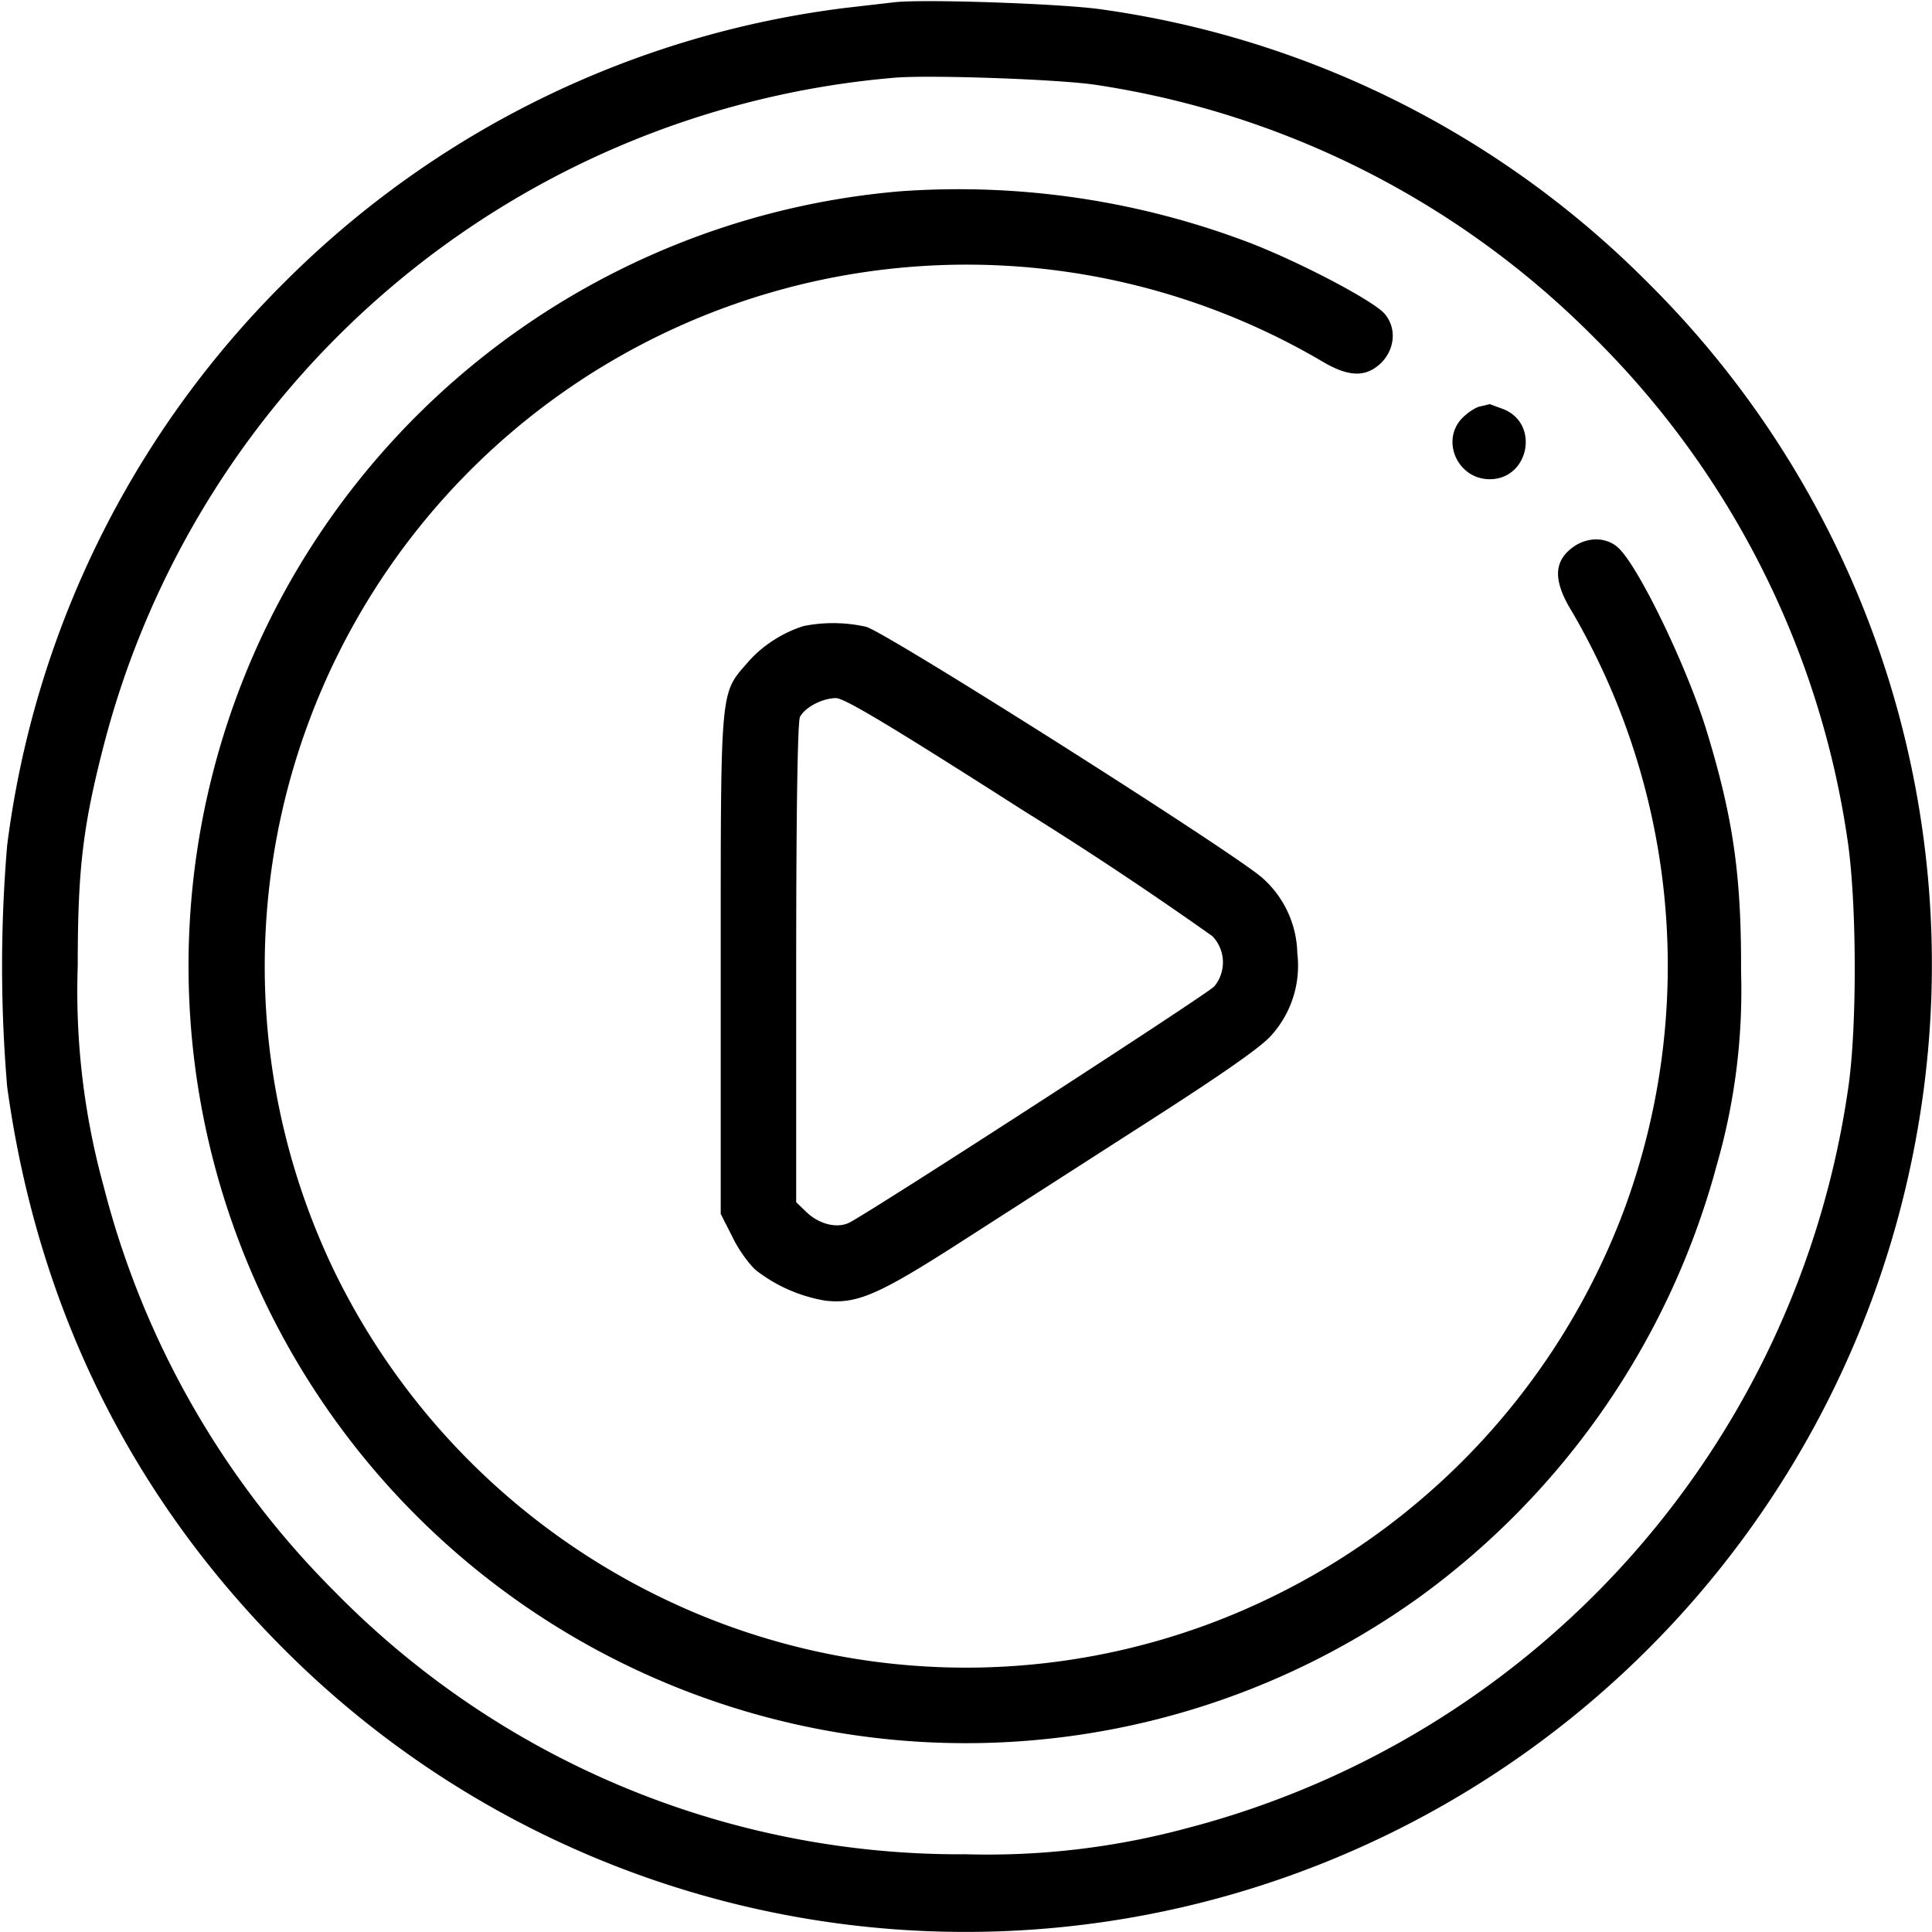
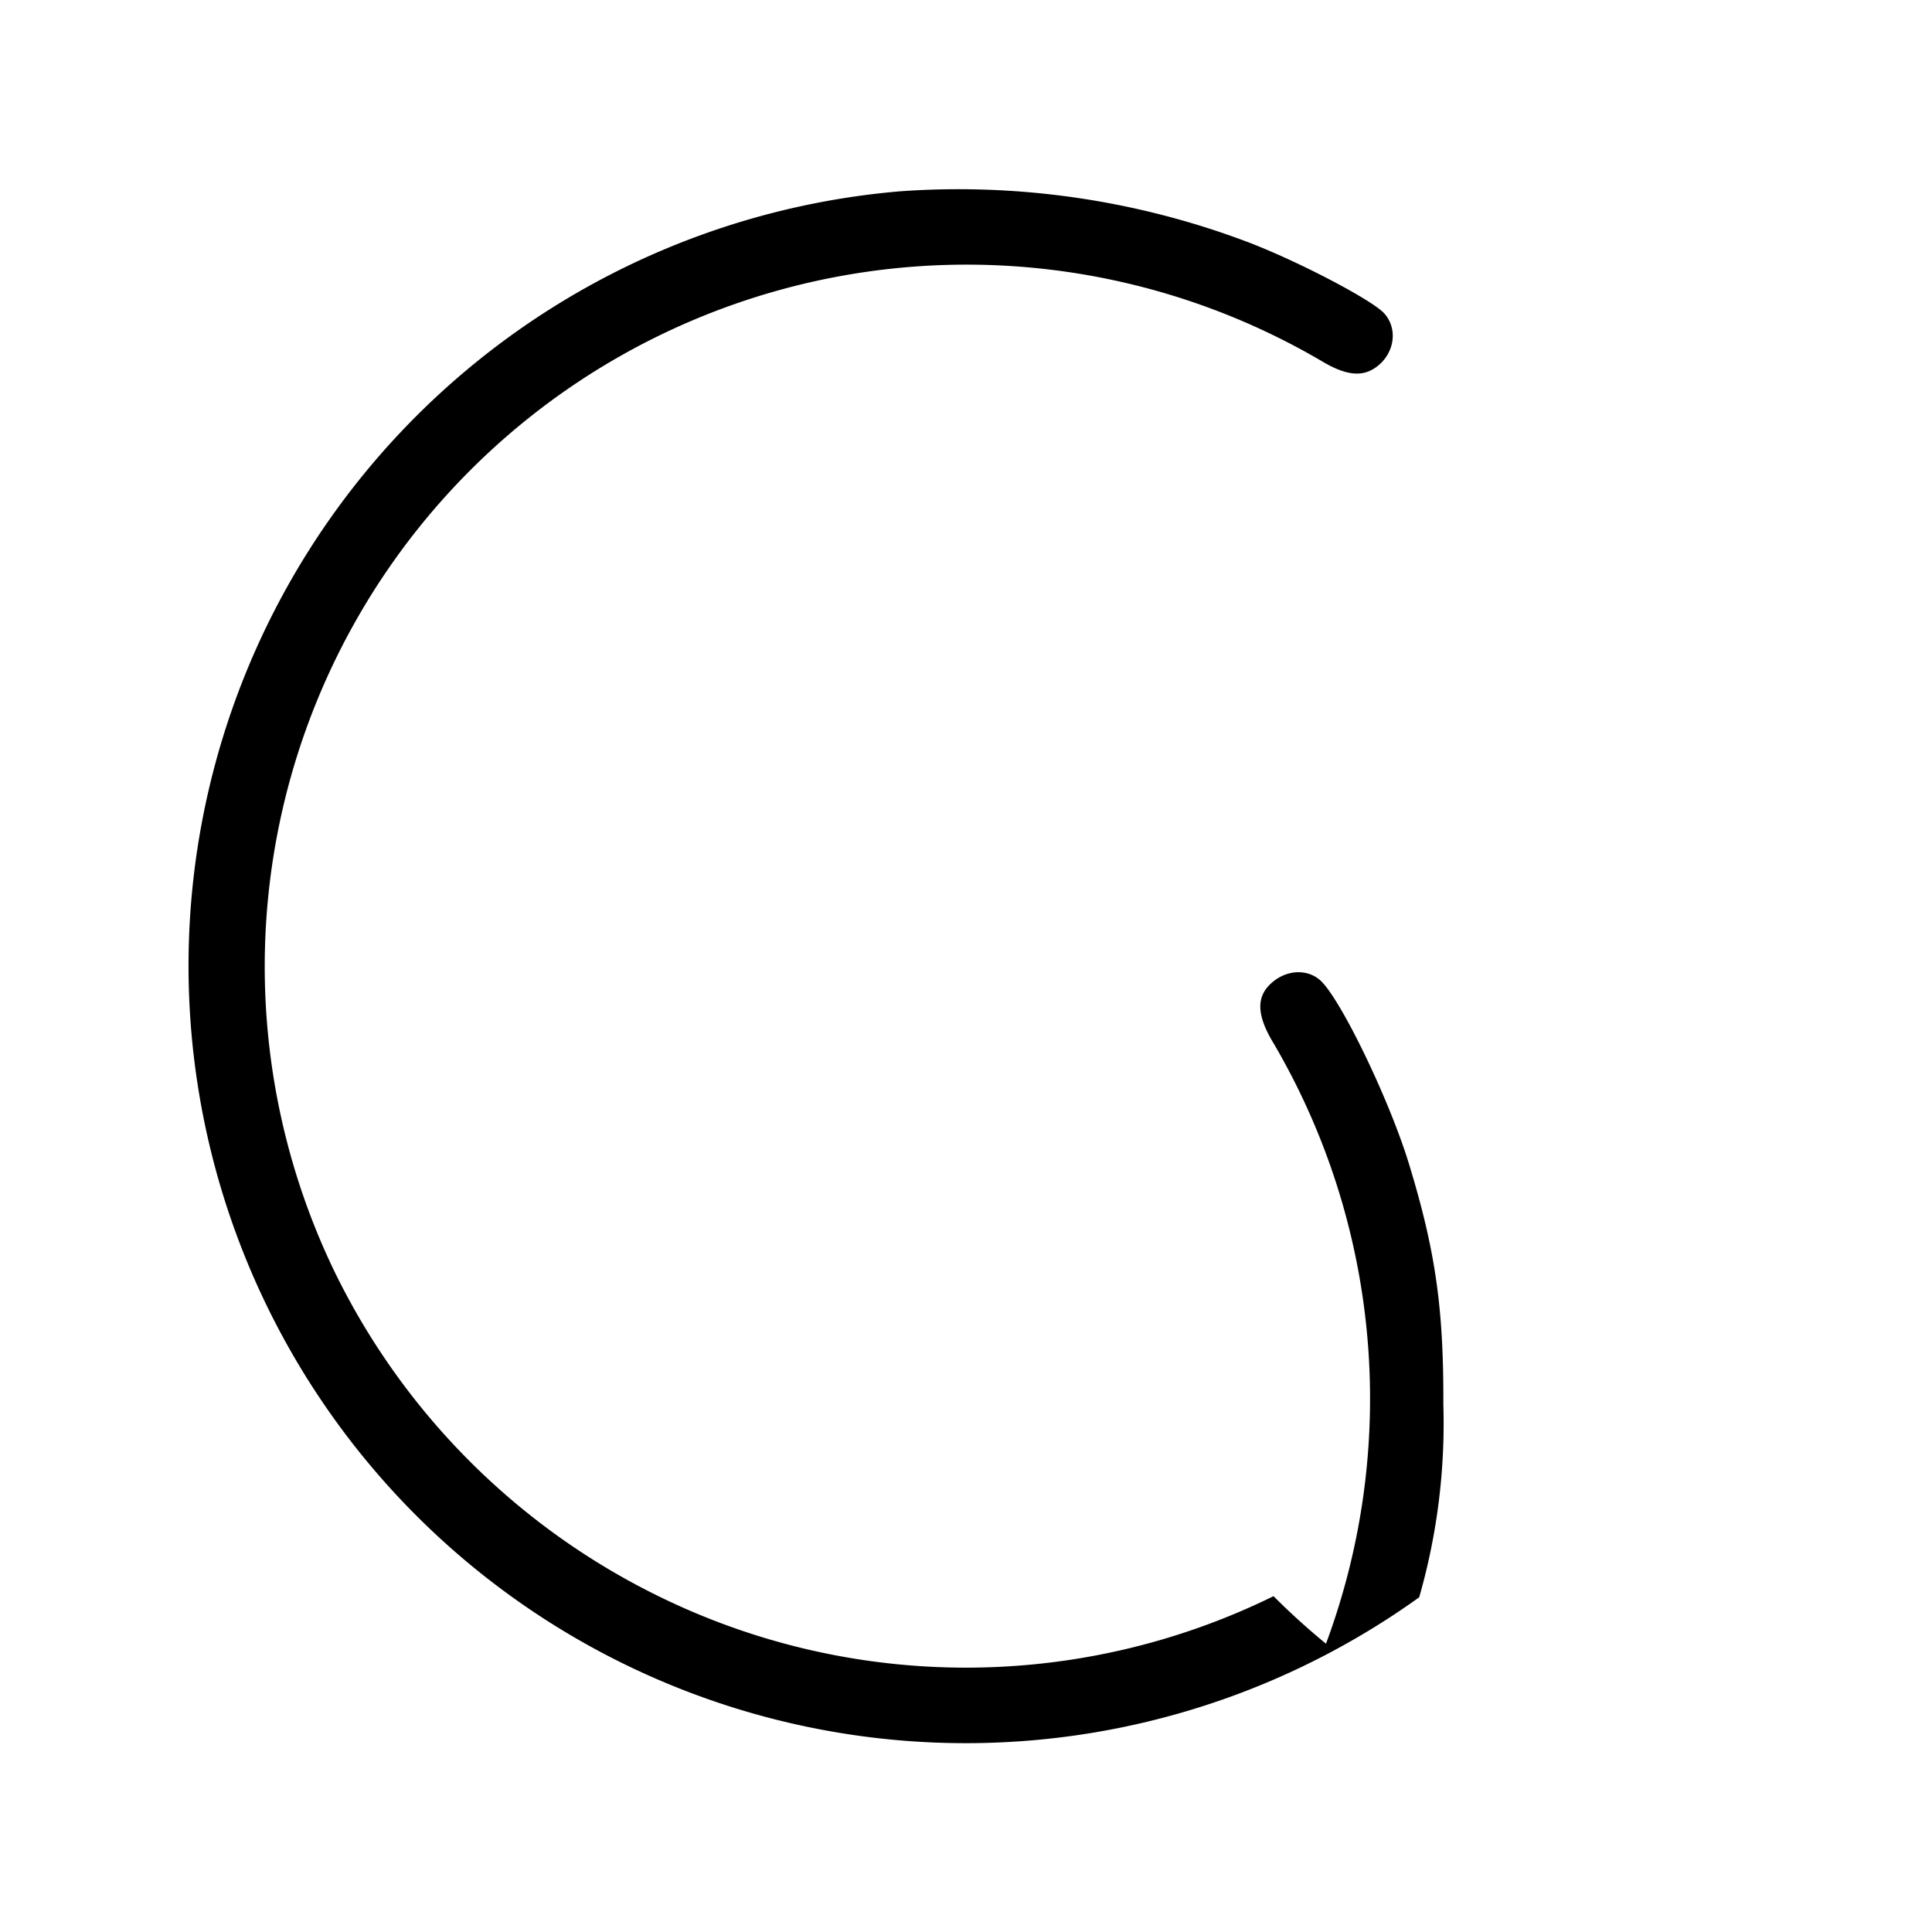
<svg xmlns="http://www.w3.org/2000/svg" width="682.7" height="682.7" version="1.0" viewBox="0 0 512 512">
-   <path d="m237 .6-13 1.5a254.3 254.3 0 0 0-148.9 73A255.4 255.4 0 0 0 1.9 224a380 380 0 0 0 0 64c8 58.2 32.7 108.3 73.2 148.9a255.2 255.2 0 0 0 250.4 65.4 256.4 256.4 0 0 0 181.9-198.7 254.5 254.5 0 0 0-70.5-228.5A253.5 253.5 0 0 0 292 2.5C282 1 244.8-.3 237 .6zm53.5 21.9a235.4 235.4 0 0 1 132 67 235 235 0 0 1 67.1 133c2.5 16.5 2.6 50.4.1 66.5a237.5 237.5 0 0 1-175.2 195.5 202.9 202.9 0 0 1-58.5 6.9 232 232 0 0 1-167.5-69.8 233.2 233.2 0 0 1-61-107.1 194.6 194.6 0 0 1-6.9-58.5c0-25.4 1.3-36.8 6.9-58.5A237.2 237.2 0 0 1 237 20.6c9.1-.8 43.8.4 53.5 1.9z" />
-   <path d="M238.5 50.7a206 206 0 1 0 137.6 372.6A208.2 208.2 0 0 0 455 308.6a167 167 0 0 0 6.4-51.1c.1-25.2-2-40.4-9-63.4-5-16.6-17.7-43.1-23.3-48.7-3.3-3.3-8.9-3.3-13 .2-4.4 3.7-4.3 8.7.5 16.5a186.3 186.3 0 0 1 13.7 158.8A186.9 186.9 0 0 1 337.5 423a184.8 184.8 0 0 1-163 0 187 187 0 0 1-85.6-85.5A186 186 0 0 1 350.1 95.6c7.3 4.4 11.9 4.5 16 .5 3.8-3.9 4-9.7.5-13.3-3.7-3.6-21.5-13-35-18.3a216.8 216.8 0 0 0-93.1-13.8z" />
-   <path d="M392.3 107.7c-1.2.2-3.3 1.6-4.7 3-5.9 5.9-1.4 16.3 7.2 16.3 10.3 0 13.3-14.5 3.8-18.5l-3.8-1.4-2.5.6zM213 165.9c-5.5 1.7-11 5.2-14.8 9.6-7.4 8.5-7.2 5.9-7.2 80v66.2l3.1 6.1c1.6 3.4 4.5 7.3 6.2 8.8a41 41 0 0 0 18.5 8.1c8.3.9 14-1.5 36.2-15.8l49.2-31.6c19.5-12.5 30-19.8 32.7-22.9a27.6 27.6 0 0 0 6.9-21.8 27.4 27.4 0 0 0-9.1-19.8c-6.5-6.1-100-65.4-105.2-66.7a40 40 0 0 0-16.5-.2zm58.5 49.1a998 998 0 0 1 49.8 33.1 10 10 0 0 1 .5 13.3c-1.9 2.1-89.5 58.8-96.7 62.6-3.2 1.6-7.9.5-11.3-2.7l-2.8-2.7v-63.4c0-41.3.4-64 1-65.2 1.4-2.6 5.8-4.9 9.5-5 2.3 0 14.3 7.2 50 30z" />
+   <path d="M238.5 50.7a206 206 0 1 0 137.6 372.6a167 167 0 0 0 6.4-51.1c.1-25.2-2-40.4-9-63.4-5-16.6-17.7-43.1-23.3-48.7-3.3-3.3-8.9-3.3-13 .2-4.4 3.7-4.3 8.7.5 16.5a186.3 186.3 0 0 1 13.7 158.8A186.9 186.9 0 0 1 337.5 423a184.8 184.8 0 0 1-163 0 187 187 0 0 1-85.6-85.5A186 186 0 0 1 350.1 95.6c7.3 4.4 11.9 4.5 16 .5 3.8-3.9 4-9.7.5-13.3-3.7-3.6-21.5-13-35-18.3a216.8 216.8 0 0 0-93.1-13.8z" />
</svg>